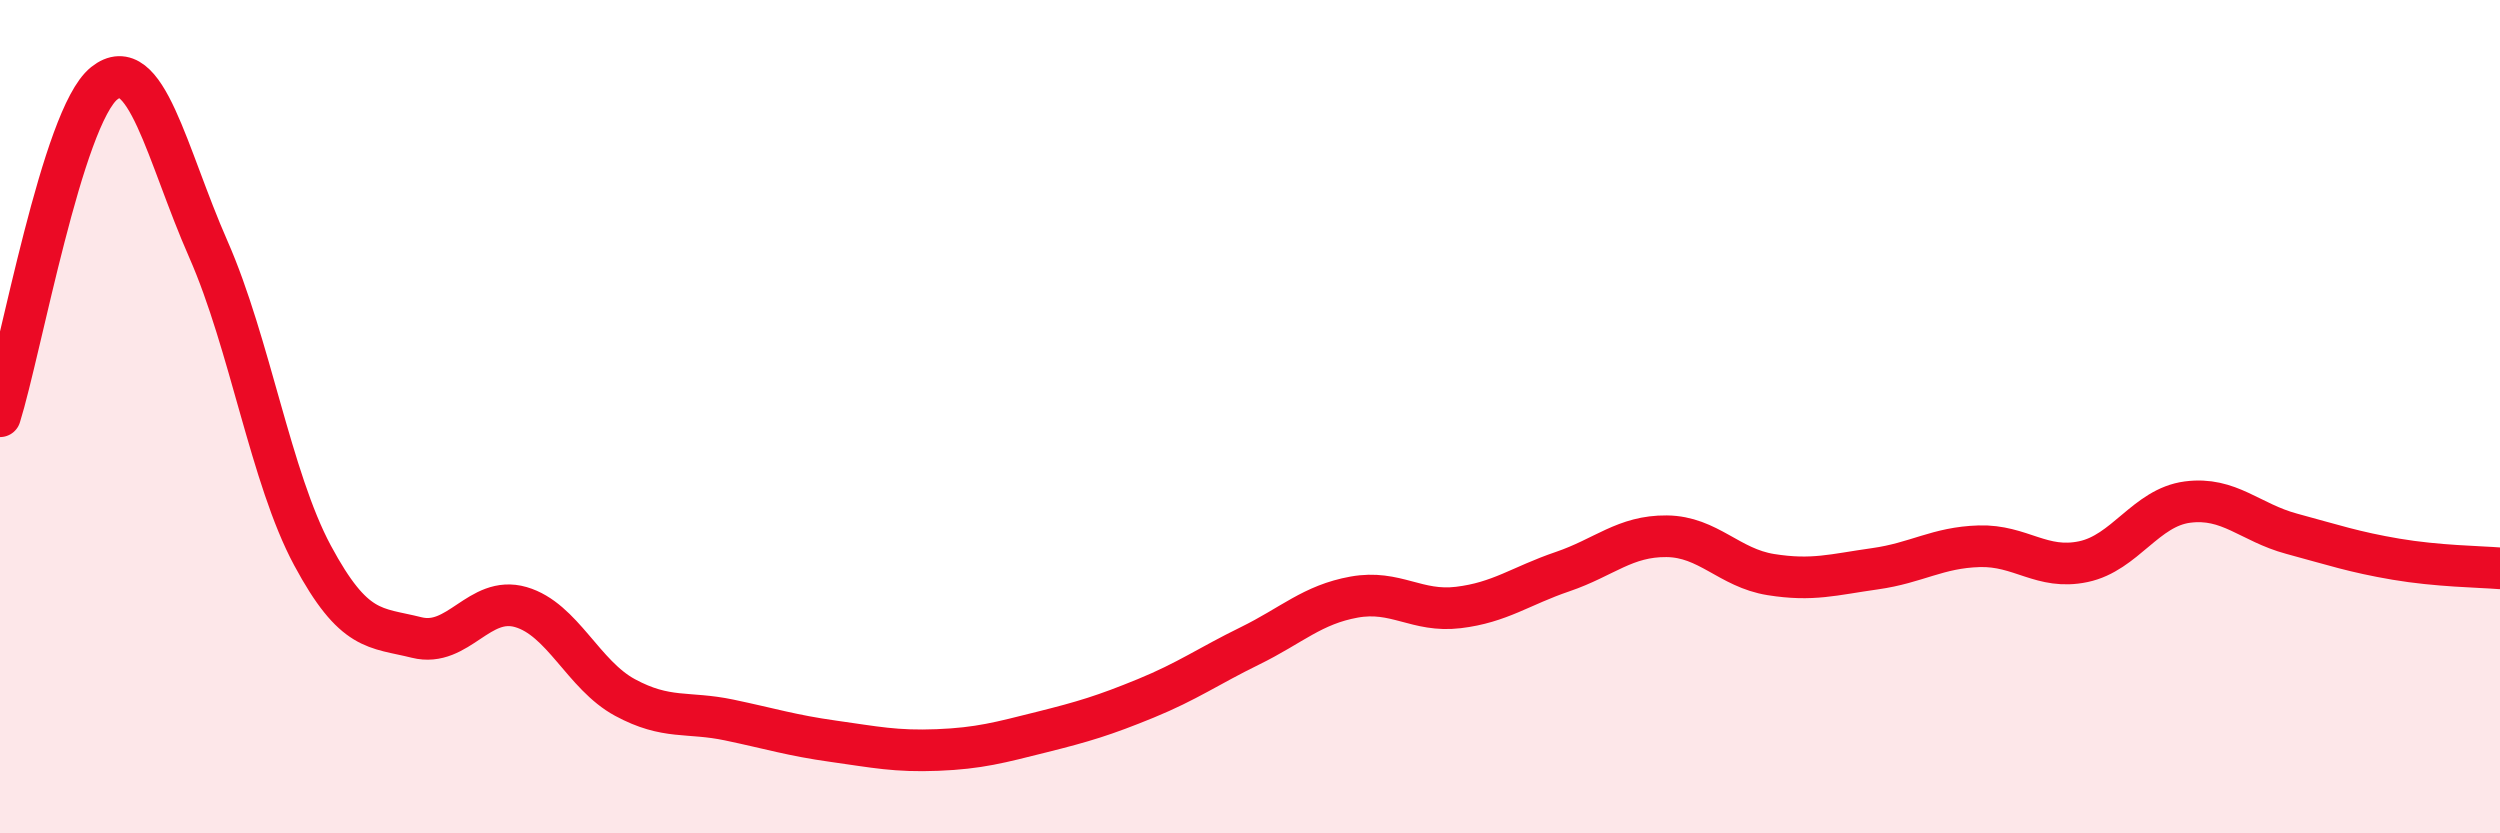
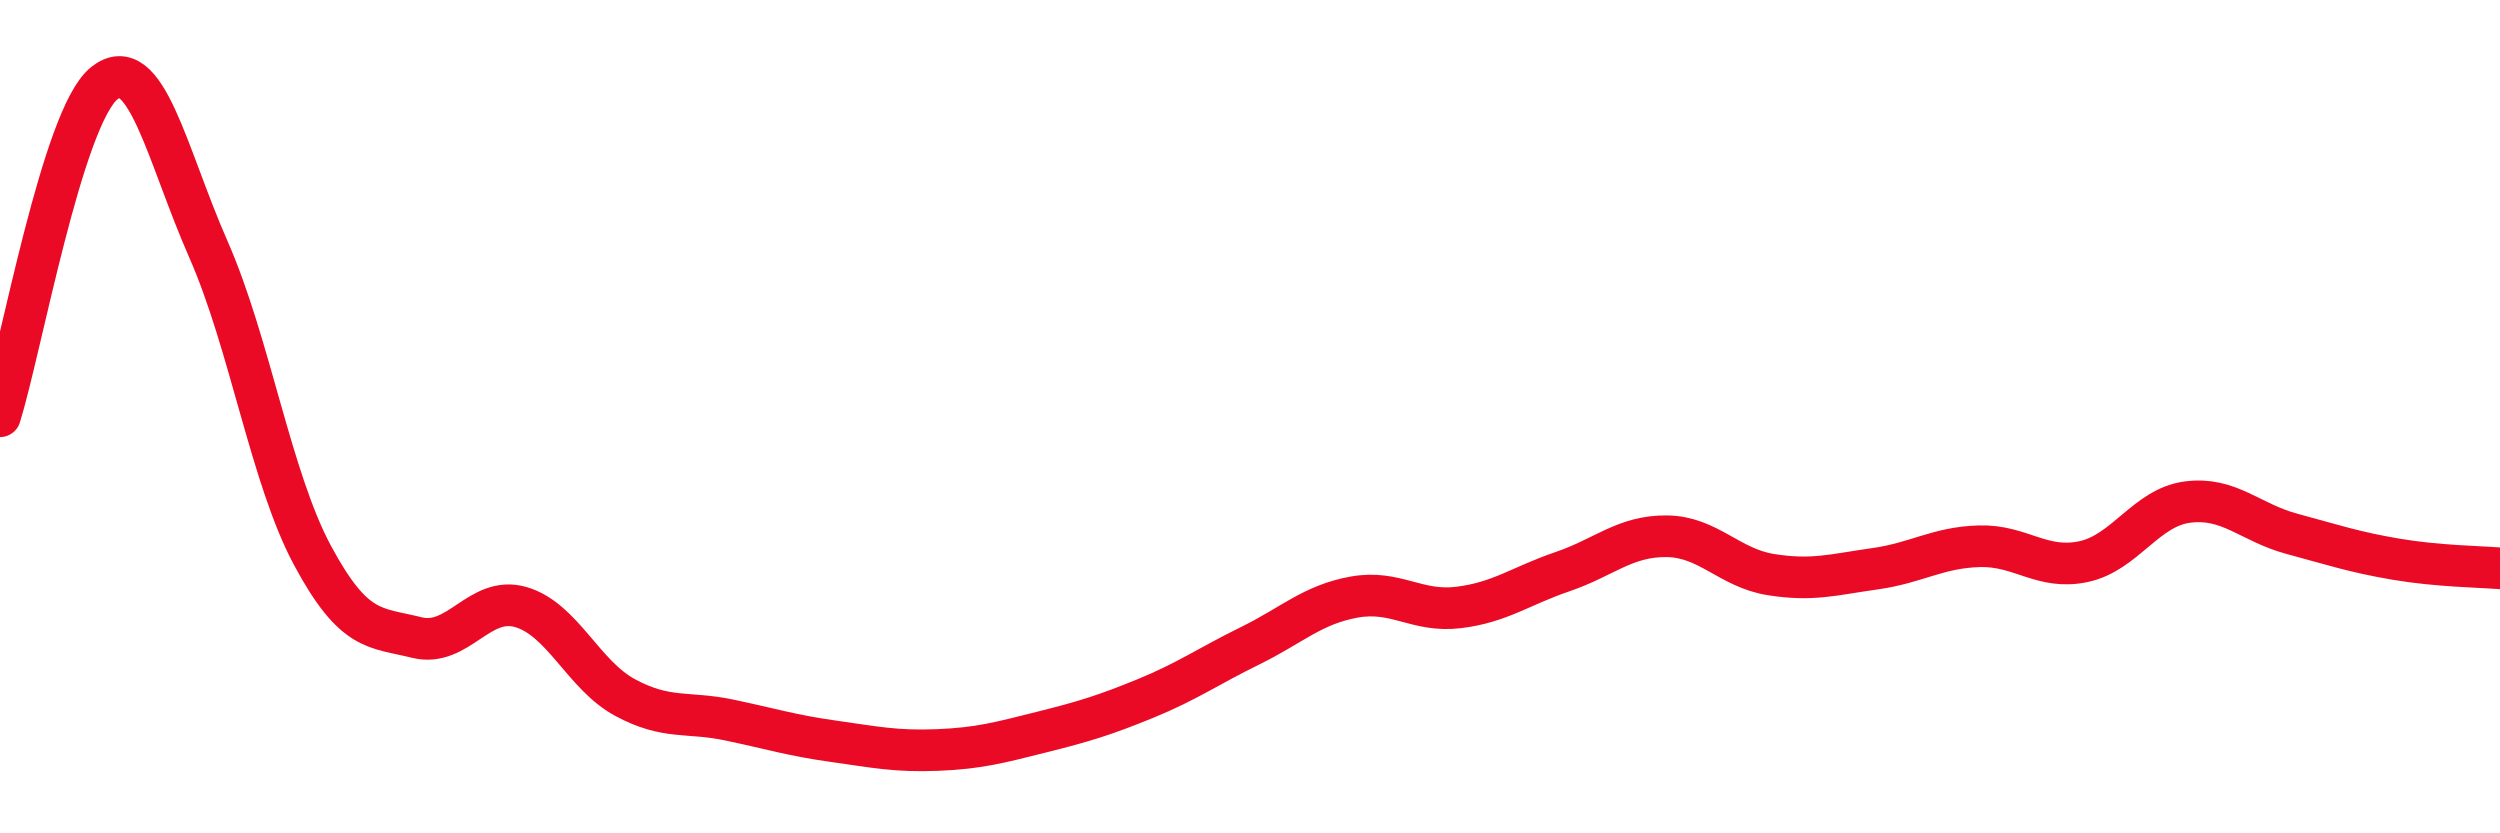
<svg xmlns="http://www.w3.org/2000/svg" width="60" height="20" viewBox="0 0 60 20">
-   <path d="M 0,9.99 C 0.5,8.39 1.5,2.8 2.5,2 C 3.5,1.2 4,3.71 5,5.98 C 6,8.25 6.5,11.47 7.5,13.33 C 8.5,15.19 9,15.05 10,15.3 C 11,15.55 11.5,14.28 12.5,14.57 C 13.5,14.86 14,16.2 15,16.74 C 16,17.28 16.5,17.07 17.5,17.28 C 18.5,17.49 19,17.65 20,17.79 C 21,17.93 21.5,18.04 22.5,18 C 23.5,17.96 24,17.82 25,17.57 C 26,17.32 26.5,17.17 27.5,16.76 C 28.5,16.35 29,15.99 30,15.5 C 31,15.01 31.5,14.51 32.5,14.33 C 33.5,14.15 34,14.7 35,14.58 C 36,14.46 36.5,14.06 37.5,13.72 C 38.5,13.38 39,12.86 40,12.87 C 41,12.88 41.5,13.63 42.5,13.79 C 43.5,13.95 44,13.79 45,13.65 C 46,13.51 46.5,13.14 47.5,13.11 C 48.5,13.08 49,13.69 50,13.48 C 51,13.27 51.5,12.18 52.5,12.05 C 53.5,11.92 54,12.54 55,12.81 C 56,13.08 56.5,13.25 57.5,13.42 C 58.5,13.59 59.5,13.6 60,13.64L60 20L0 20Z" fill="#EB0A25" opacity="0.1" stroke-linecap="round" stroke-linejoin="round" />
  <path d="M 0,9.99 C 0.5,8.39 1.5,2.8 2.5,2 C 3.5,1.2 4,3.71 5,5.98 C 6,8.25 6.5,11.47 7.5,13.33 C 8.5,15.19 9,15.05 10,15.3 C 11,15.55 11.5,14.28 12.5,14.57 C 13.5,14.86 14,16.2 15,16.74 C 16,17.28 16.5,17.07 17.5,17.28 C 18.5,17.49 19,17.65 20,17.79 C 21,17.93 21.5,18.04 22.5,18 C 23.5,17.96 24,17.82 25,17.57 C 26,17.32 26.5,17.17 27.5,16.76 C 28.5,16.35 29,15.99 30,15.5 C 31,15.01 31.5,14.51 32.5,14.33 C 33.5,14.15 34,14.7 35,14.58 C 36,14.46 36.5,14.06 37.5,13.72 C 38.5,13.38 39,12.86 40,12.87 C 41,12.88 41.5,13.63 42.5,13.79 C 43.5,13.95 44,13.79 45,13.65 C 46,13.51 46.5,13.14 47.5,13.11 C 48.5,13.08 49,13.69 50,13.48 C 51,13.27 51.5,12.18 52.5,12.05 C 53.5,11.92 54,12.54 55,12.81 C 56,13.08 56.5,13.25 57.5,13.42 C 58.5,13.59 59.5,13.6 60,13.64" stroke="#EB0A25" stroke-width="1" fill="none" stroke-linecap="round" stroke-linejoin="round" />
</svg>